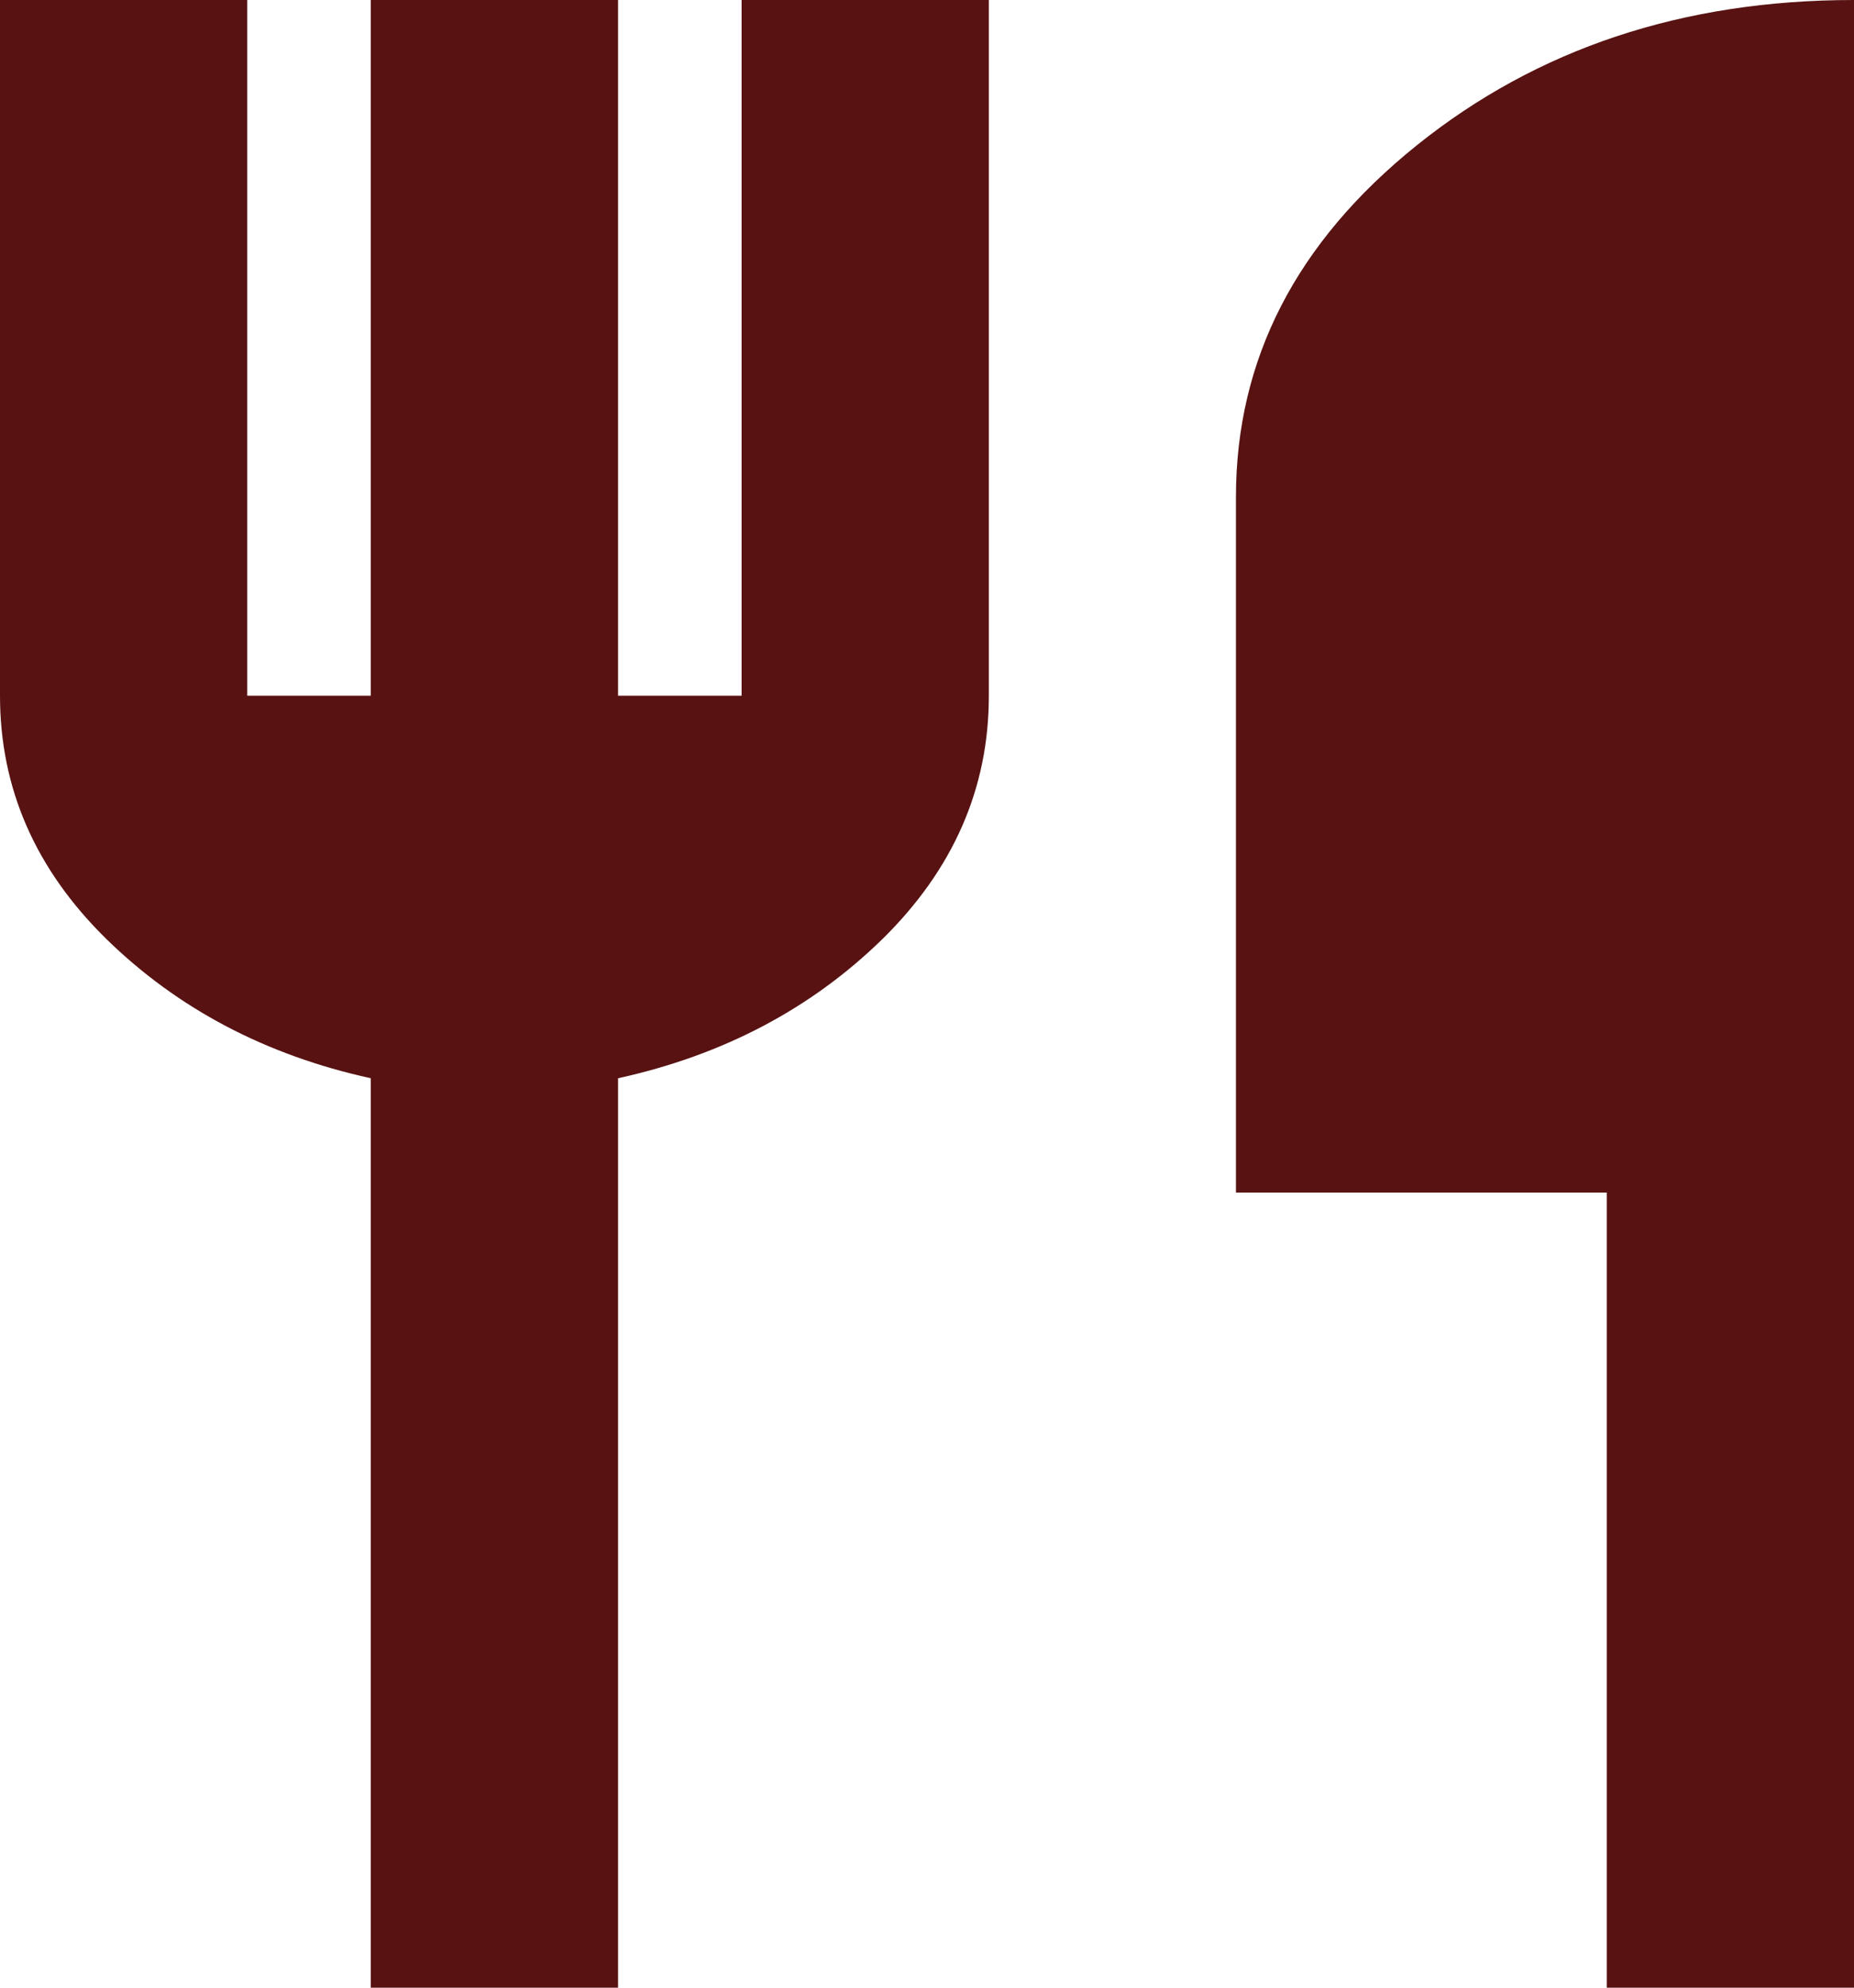
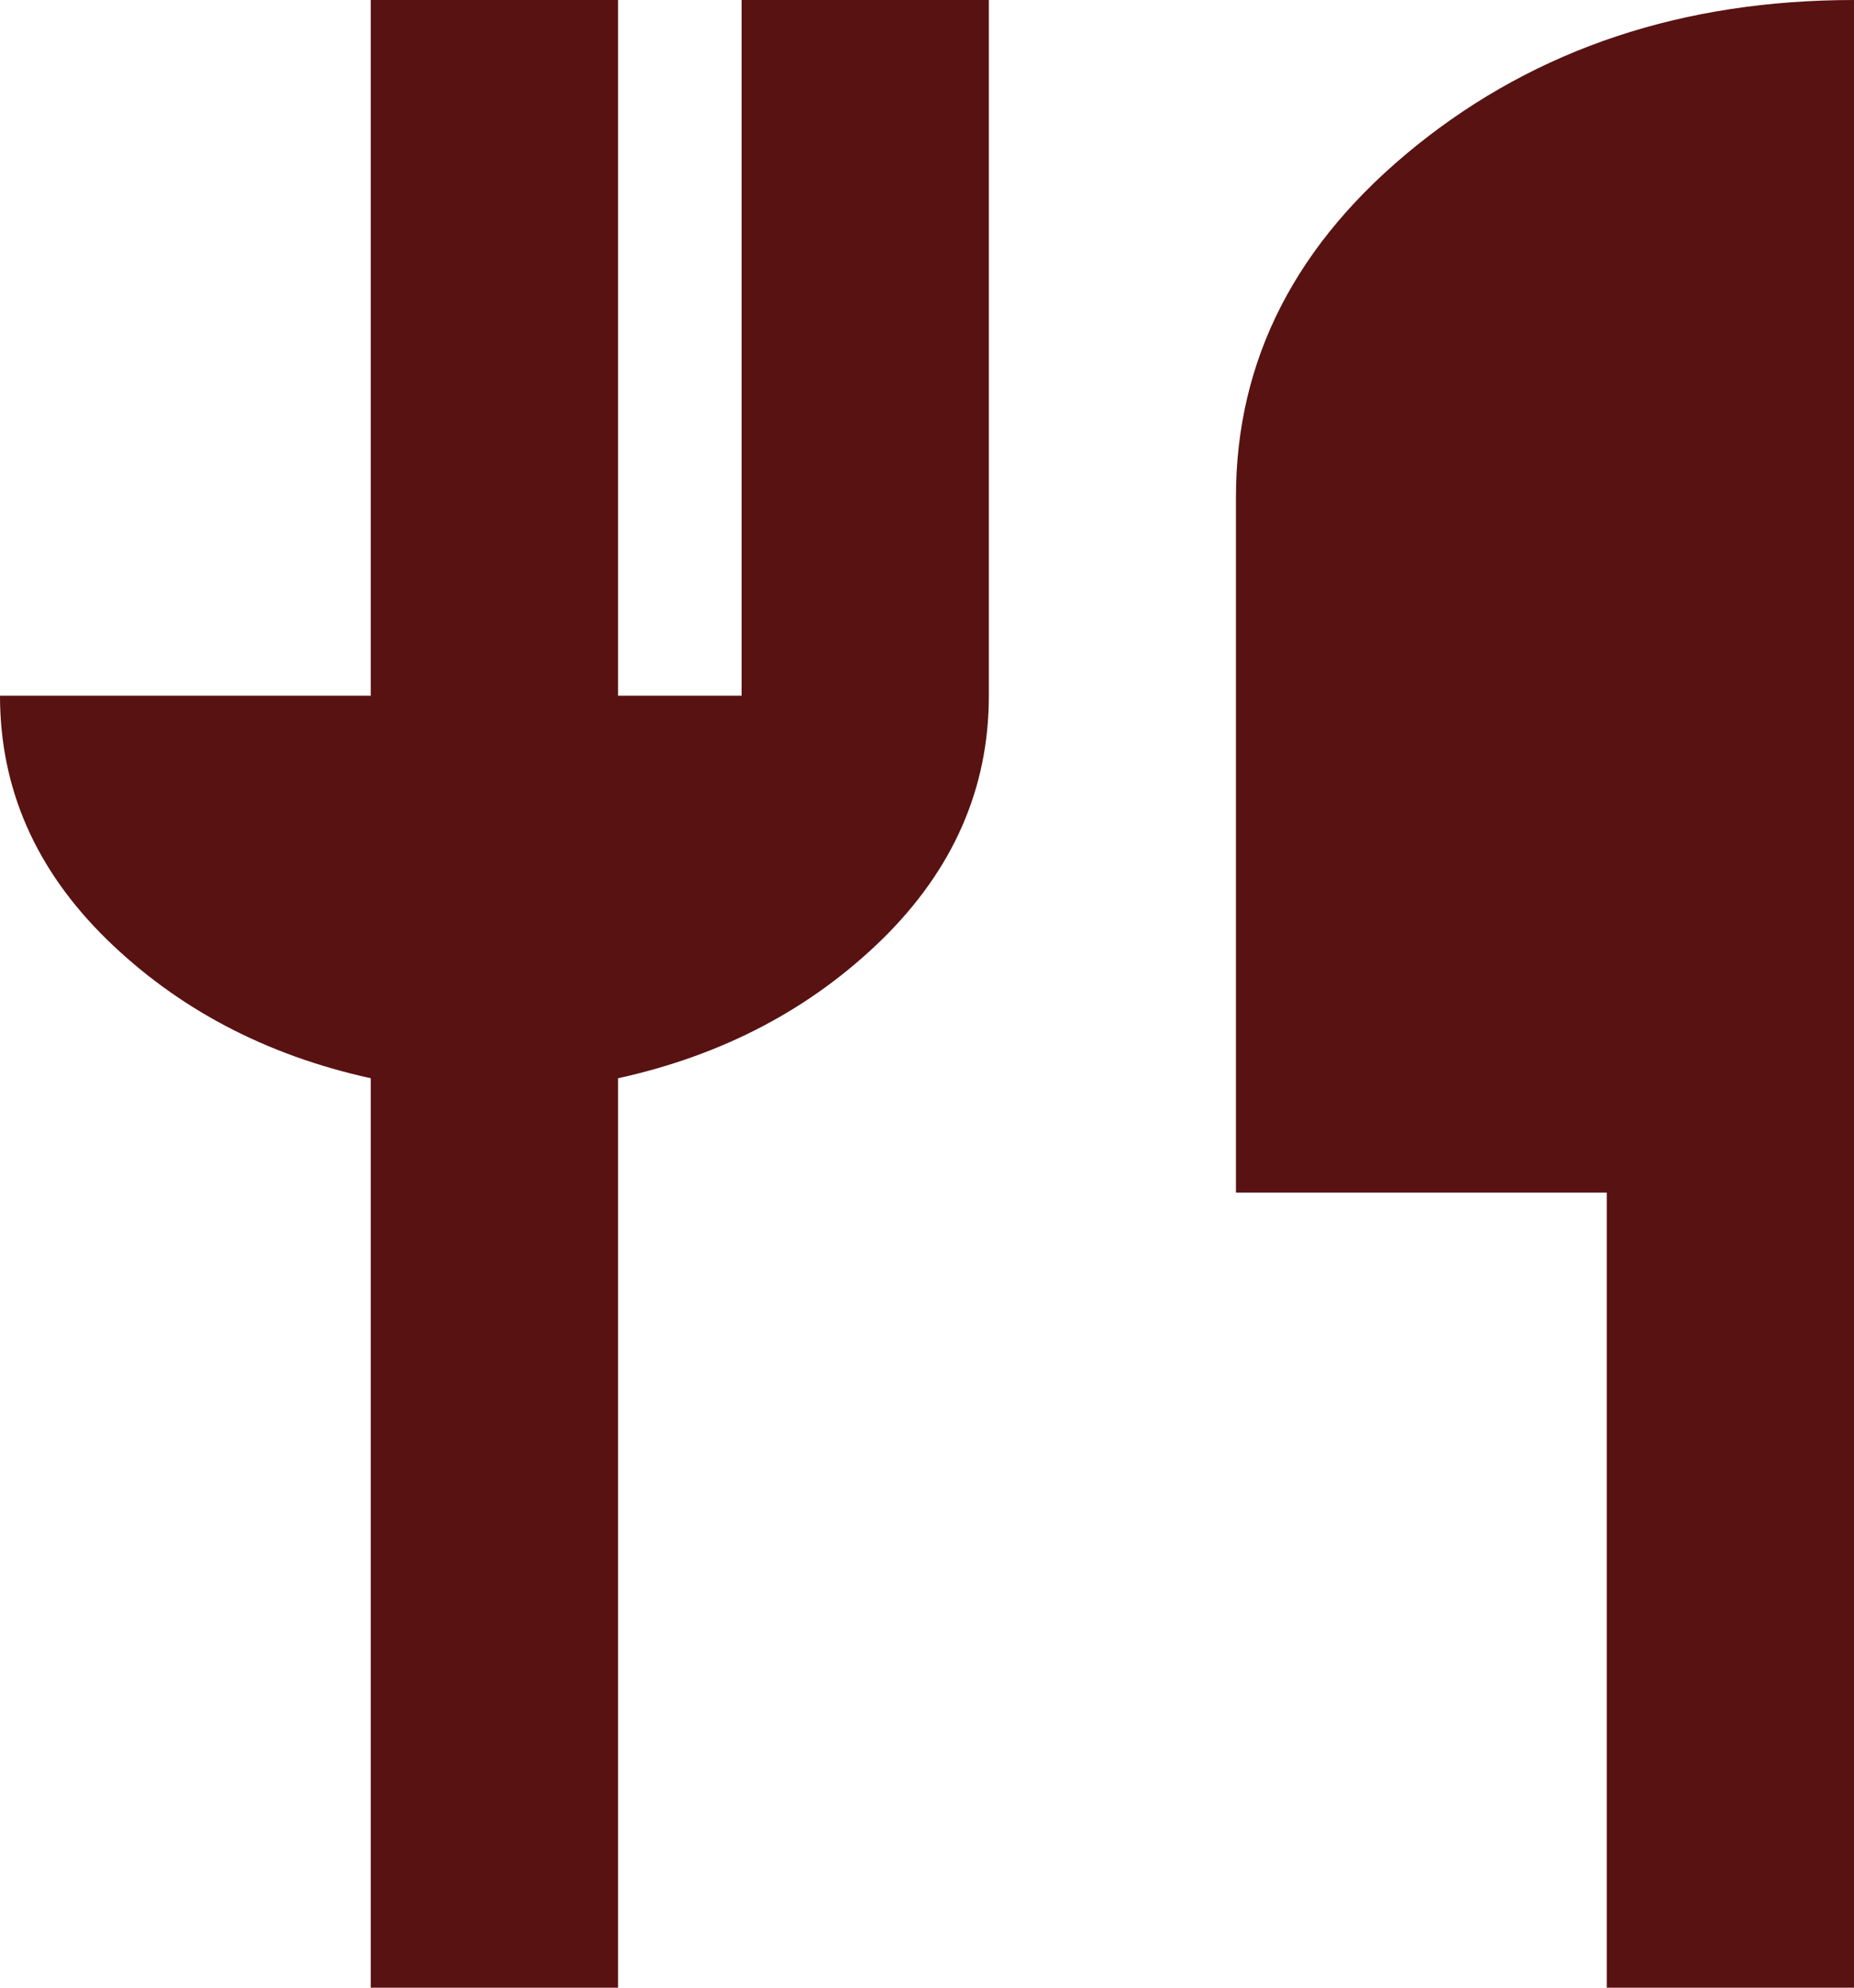
<svg xmlns="http://www.w3.org/2000/svg" width="14" height="15" viewBox="0 0 14 15" fill="none">
-   <path d="M2.8 15V8.137C2.007 7.963 1.342 7.612 0.805 7.088C0.268 6.562 0 5.95 0 5.25V0H1.867V5.25H2.8V0H4.667V5.25H5.6V0H7.467V5.25C7.467 5.95 7.198 6.562 6.662 7.088C6.125 7.612 5.46 7.963 4.667 8.137V15H2.8ZM12.133 15V9H9.333V3.75C9.333 2.712 9.788 1.828 10.698 1.097C11.608 0.366 12.709 0 14 0V15H12.133Z" fill="#581212" />
+   <path d="M2.8 15V8.137C2.007 7.963 1.342 7.612 0.805 7.088C0.268 6.562 0 5.95 0 5.25V0V5.25H2.8V0H4.667V5.25H5.6V0H7.467V5.25C7.467 5.95 7.198 6.562 6.662 7.088C6.125 7.612 5.46 7.963 4.667 8.137V15H2.8ZM12.133 15V9H9.333V3.75C9.333 2.712 9.788 1.828 10.698 1.097C11.608 0.366 12.709 0 14 0V15H12.133Z" fill="#581212" />
</svg>